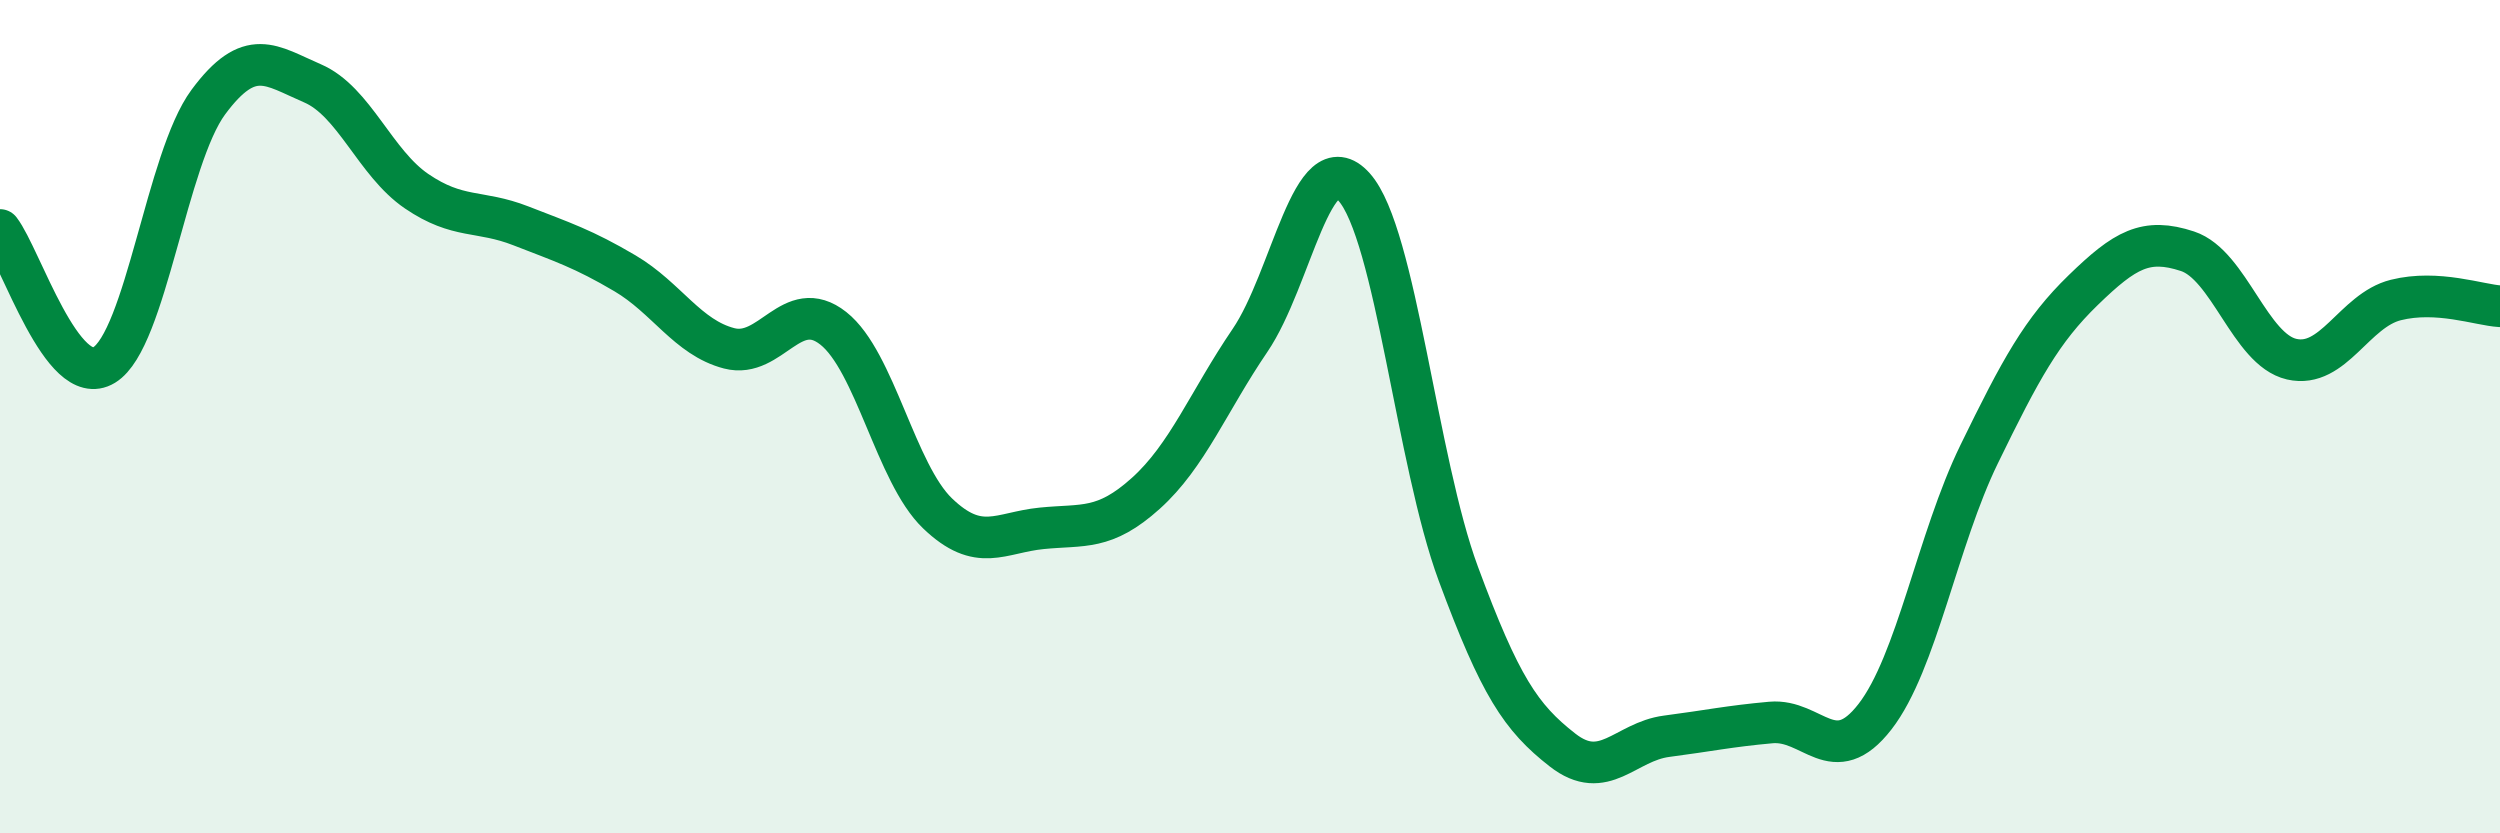
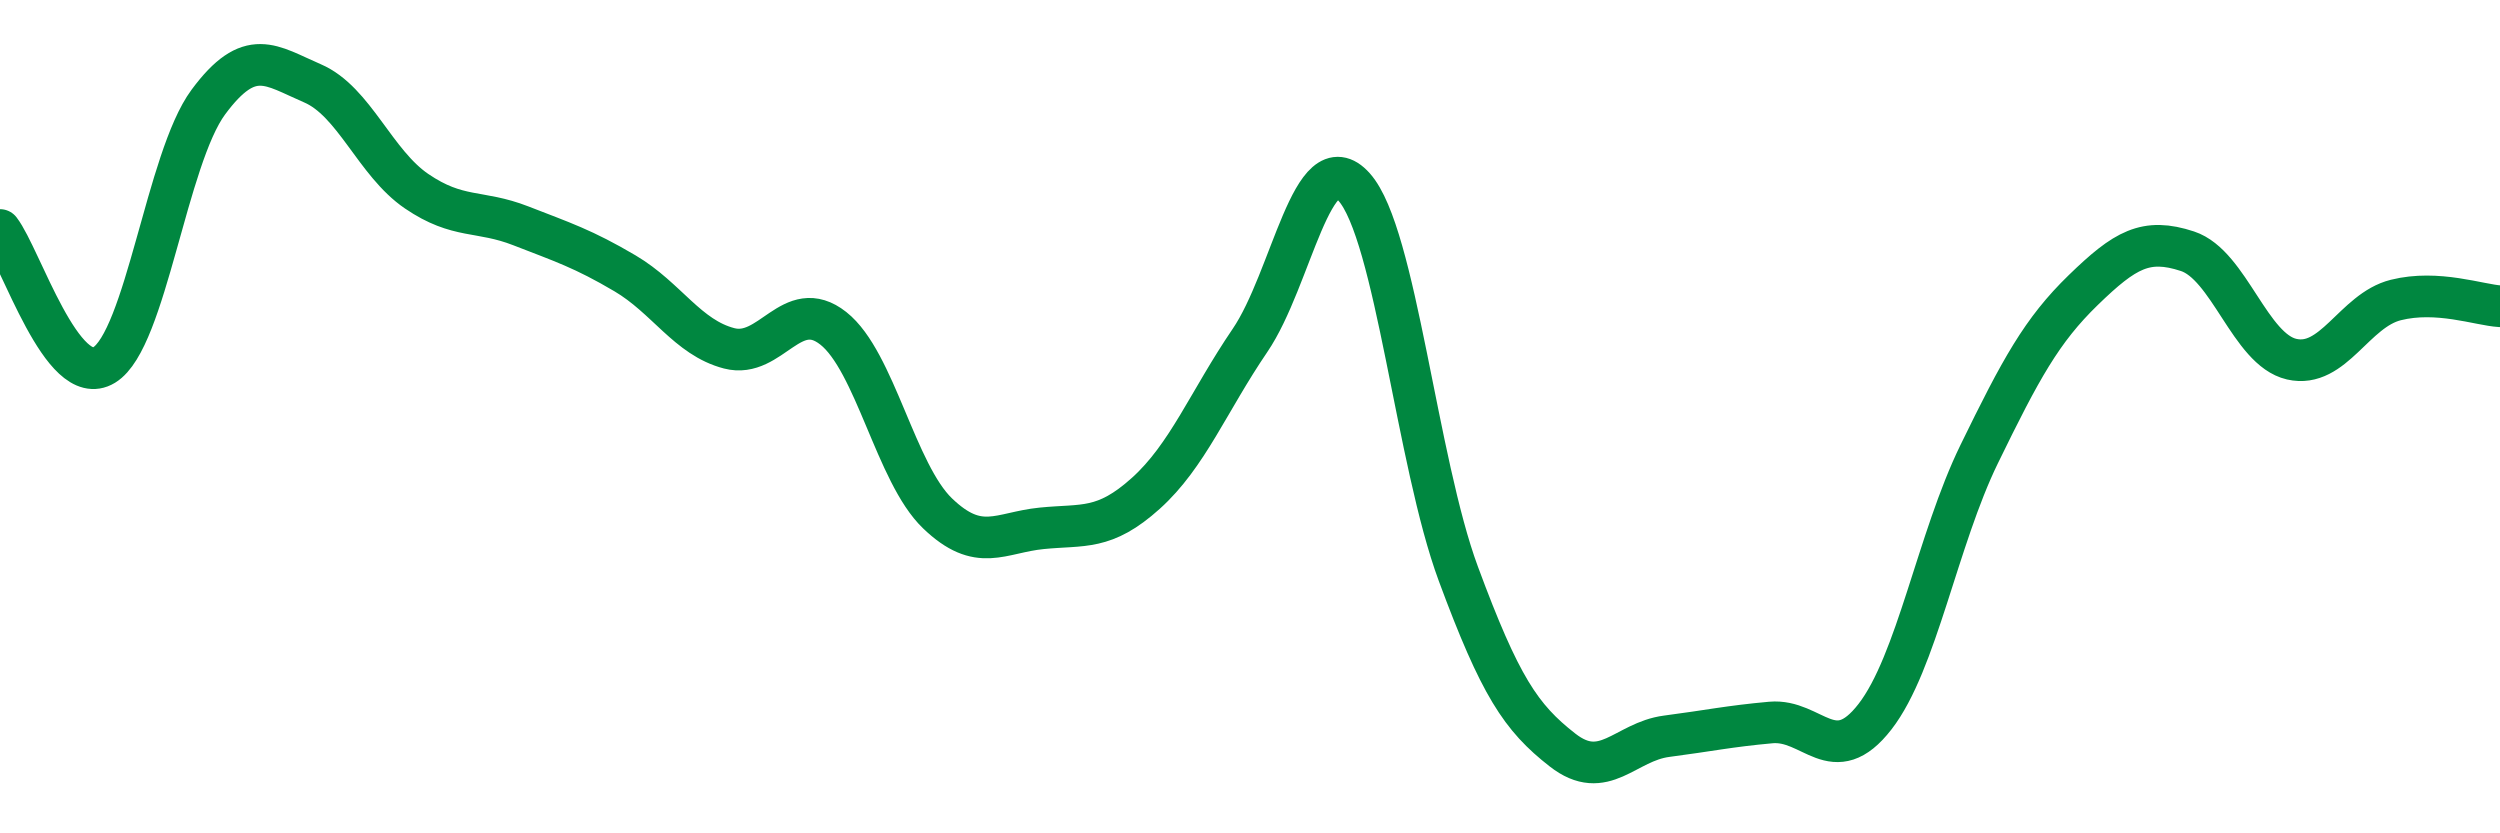
<svg xmlns="http://www.w3.org/2000/svg" width="60" height="20" viewBox="0 0 60 20">
-   <path d="M 0,5.52 C 0.5,6.17 1.5,9.37 2.5,8.76 C 3.5,8.15 4,3.8 5,2.45 C 6,1.1 6.5,1.57 7.5,2 C 8.5,2.43 9,3.91 10,4.59 C 11,5.27 11.5,5.03 12.5,5.42 C 13.5,5.81 14,5.97 15,6.56 C 16,7.15 16.5,8.1 17.5,8.36 C 18.5,8.62 19,7.09 20,7.88 C 21,8.67 21.5,11.36 22.5,12.32 C 23.5,13.28 24,12.78 25,12.68 C 26,12.58 26.5,12.74 27.5,11.84 C 28.5,10.94 29,9.64 30,8.17 C 31,6.7 31.5,3.37 32.5,4.49 C 33.5,5.61 34,11.07 35,13.77 C 36,16.47 36.5,17.22 37.5,18 C 38.5,18.78 39,17.8 40,17.67 C 41,17.54 41.5,17.43 42.5,17.34 C 43.5,17.25 44,18.49 45,17.2 C 46,15.91 46.5,12.95 47.5,10.9 C 48.5,8.85 49,7.93 50,6.96 C 51,5.99 51.5,5.7 52.5,6.03 C 53.5,6.36 54,8.39 55,8.62 C 56,8.85 56.5,7.45 57.5,7.2 C 58.5,6.95 59.5,7.32 60,7.35L60 20L0 20Z" fill="#008740" opacity="0.1" stroke-linecap="round" stroke-linejoin="round" />
  <path d="M 0,5.52 C 0.5,6.17 1.5,9.37 2.5,8.76 C 3.5,8.15 4,3.8 5,2.45 C 6,1.1 6.5,1.57 7.5,2 C 8.5,2.43 9,3.91 10,4.59 C 11,5.27 11.5,5.03 12.5,5.42 C 13.5,5.81 14,5.97 15,6.56 C 16,7.15 16.5,8.1 17.5,8.36 C 18.5,8.62 19,7.09 20,7.88 C 21,8.67 21.5,11.36 22.5,12.32 C 23.5,13.28 24,12.78 25,12.68 C 26,12.58 26.5,12.74 27.5,11.84 C 28.5,10.94 29,9.64 30,8.17 C 31,6.7 31.5,3.37 32.5,4.49 C 33.5,5.61 34,11.07 35,13.77 C 36,16.47 36.5,17.22 37.5,18 C 38.5,18.78 39,17.8 40,17.67 C 41,17.54 41.5,17.43 42.5,17.34 C 43.5,17.25 44,18.49 45,17.2 C 46,15.91 46.5,12.95 47.5,10.9 C 48.5,8.85 49,7.93 50,6.96 C 51,5.99 51.5,5.7 52.5,6.03 C 53.5,6.36 54,8.39 55,8.62 C 56,8.85 56.5,7.45 57.5,7.2 C 58.5,6.95 59.5,7.32 60,7.35" stroke="#008740" stroke-width="1" fill="none" stroke-linecap="round" stroke-linejoin="round" />
</svg>